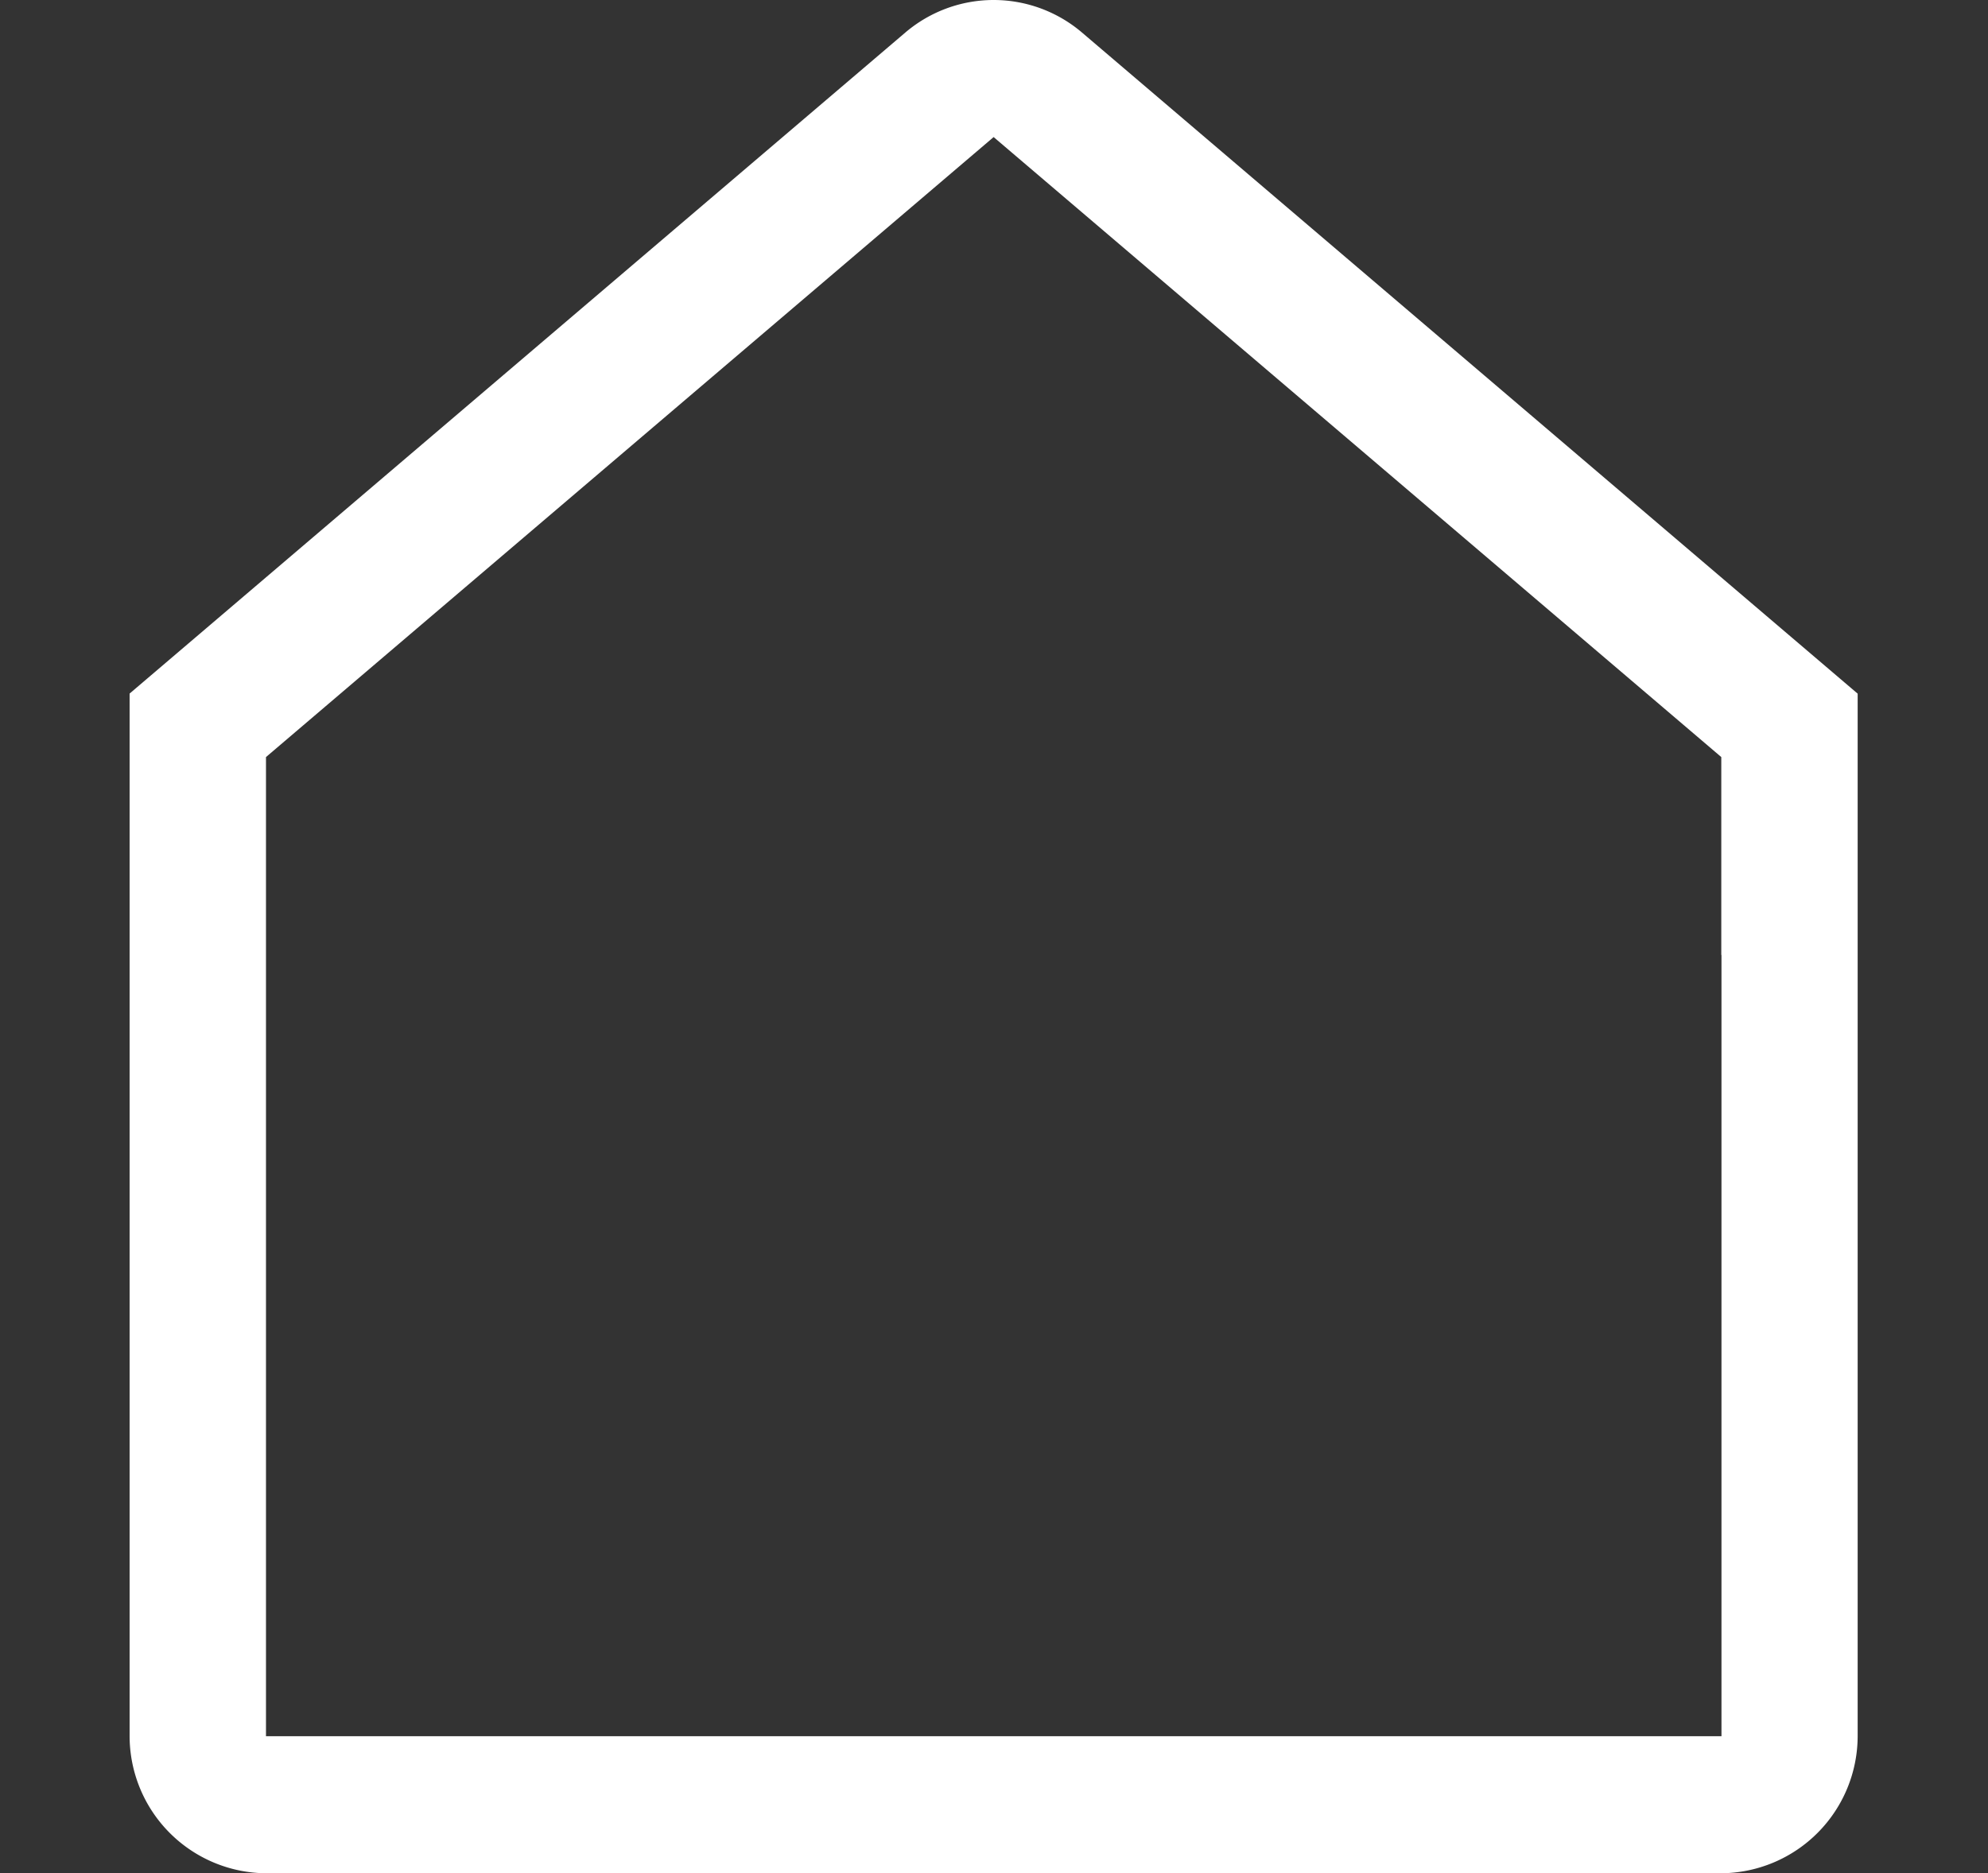
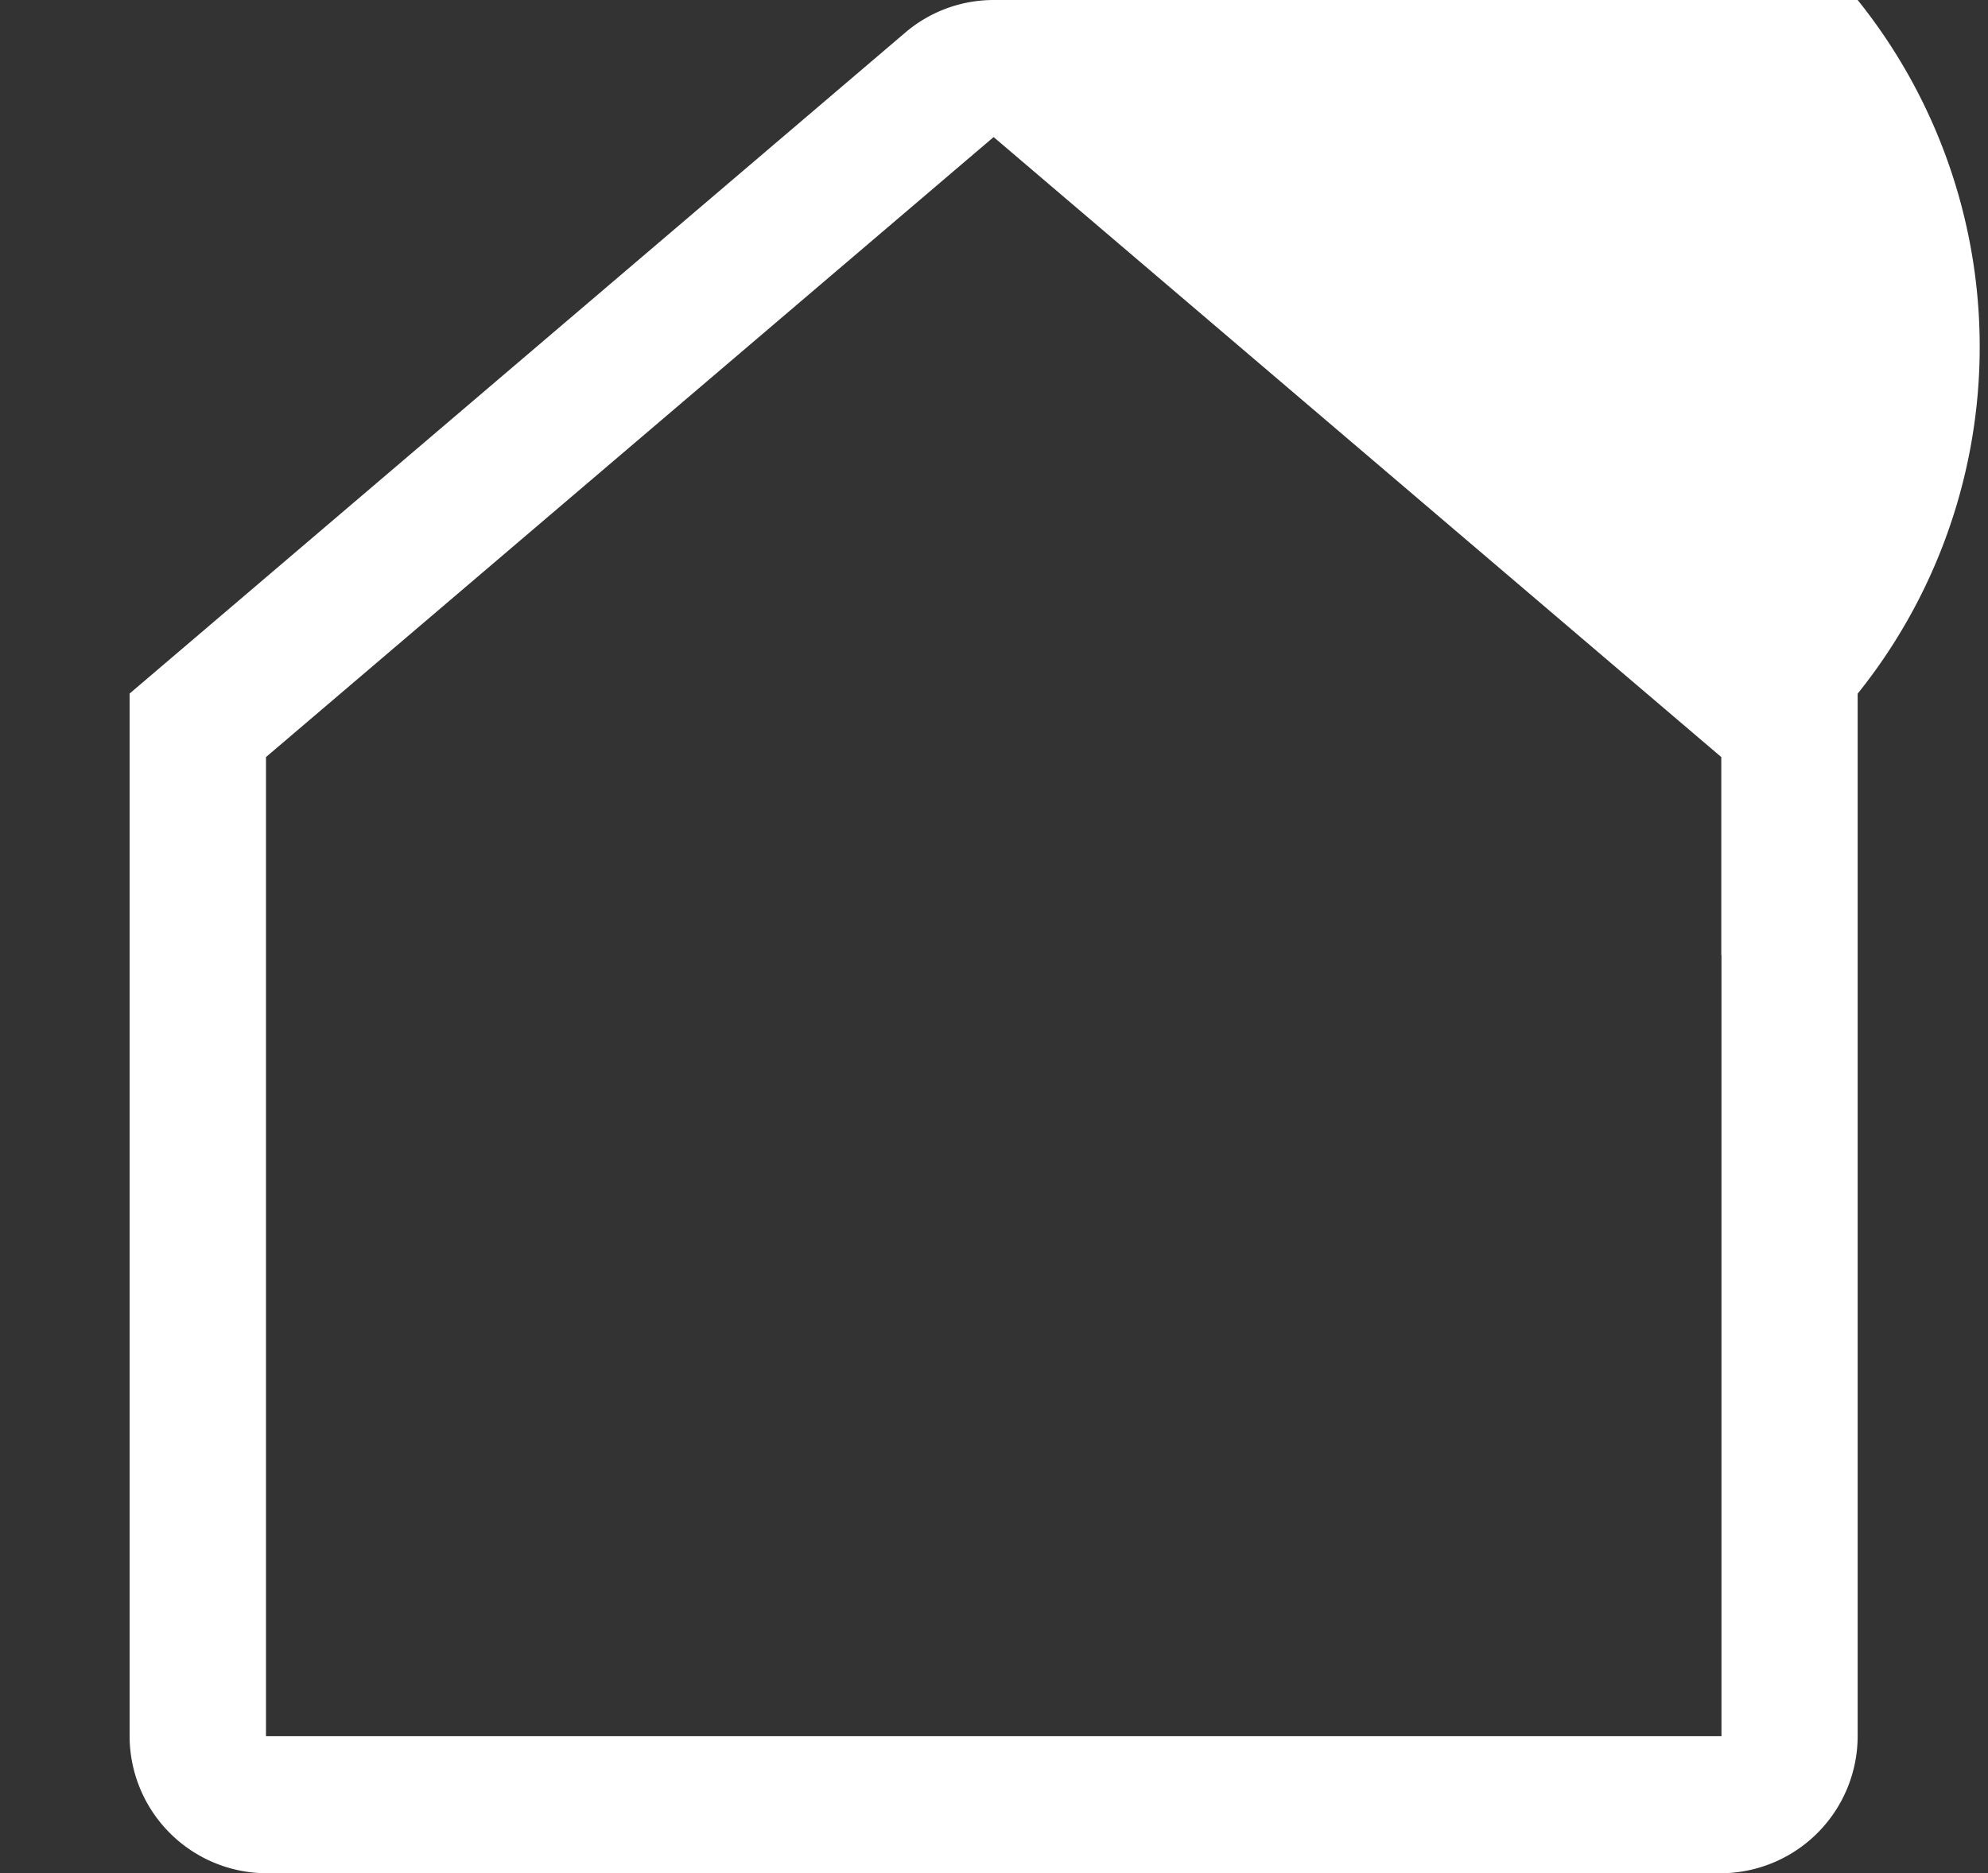
<svg xmlns="http://www.w3.org/2000/svg" xmlns:ns1="http://sodipodi.sourceforge.net/DTD/sodipodi-0.dtd" xmlns:ns2="http://www.inkscape.org/namespaces/inkscape" width="43.5" height="41" viewBox="0 0 43.5 41" version="1.1" id="svg1" ns1:docname="Home.svg" ns2:version="1.3.2 (091e20e, 2023-11-25, custom)">
  <rect x="0" y="0" width="43.5" height="41" fill="#333333" stroke="none" />
  <ns1:namedview id="namedview1" pagecolor="#505050" bordercolor="#eeeeee" borderopacity="1" ns2:showpageshadow="0" ns2:pageopacity="0" ns2:pagecheckerboard="0" ns2:deskcolor="#505050" ns2:zoom="13.621951" ns2:cx="26.170994" ns2:cy="34.906894" ns2:window-width="2560" ns2:window-height="1334" ns2:window-x="-11" ns2:window-y="-11" ns2:window-maximized="1" ns2:current-layer="svg1" />
  <defs id="defs1">
    <style id="style1">
      .cls-1 {
        fill-rule: evenodd;
      }
    </style>
  </defs>
-   <path id="Home" class="cls-1" d="M 365.992 1155 A 2.981 2.981 0 0 0 364.061 1155.711 L 347.086 1170.18 L 347.086 1177 L 347.086 1180.531 L 347.086 1192.99 A 3.006 3.006 0 0 0 350.07 1196 L 381.914 1196 A 3.006 3.006 0 0 0 384.898 1192.99 L 384.898 1183.566 L 384.898 1177 L 384.898 1170.182 L 367.924 1155.711 A 2.981 2.981 0 0 0 365.992 1155 z M 365.992 1158 L 381.914 1171.57 L 381.914 1175.902 L 381.918 1175.902 L 381.918 1193 L 375.156 1193 L 371.967 1193 L 368.98 1193 L 363.01 1193 L 360.023 1193 L 358.822 1193 L 350.07 1193 L 350.07 1174.873 L 350.07 1174 L 350.07 1171.57 L 365.992 1158 z " transform="translate(-344.25 -1155)" style="fill:#ffffff" />
+   <path id="Home" class="cls-1" d="M 365.992 1155 A 2.981 2.981 0 0 0 364.061 1155.711 L 347.086 1170.18 L 347.086 1177 L 347.086 1180.531 L 347.086 1192.99 A 3.006 3.006 0 0 0 350.07 1196 L 381.914 1196 A 3.006 3.006 0 0 0 384.898 1192.99 L 384.898 1183.566 L 384.898 1177 L 384.898 1170.182 A 2.981 2.981 0 0 0 365.992 1155 z M 365.992 1158 L 381.914 1171.57 L 381.914 1175.902 L 381.918 1175.902 L 381.918 1193 L 375.156 1193 L 371.967 1193 L 368.98 1193 L 363.01 1193 L 360.023 1193 L 358.822 1193 L 350.07 1193 L 350.07 1174.873 L 350.07 1174 L 350.07 1171.57 L 365.992 1158 z " transform="translate(-344.25 -1155)" style="fill:#ffffff" />
</svg>